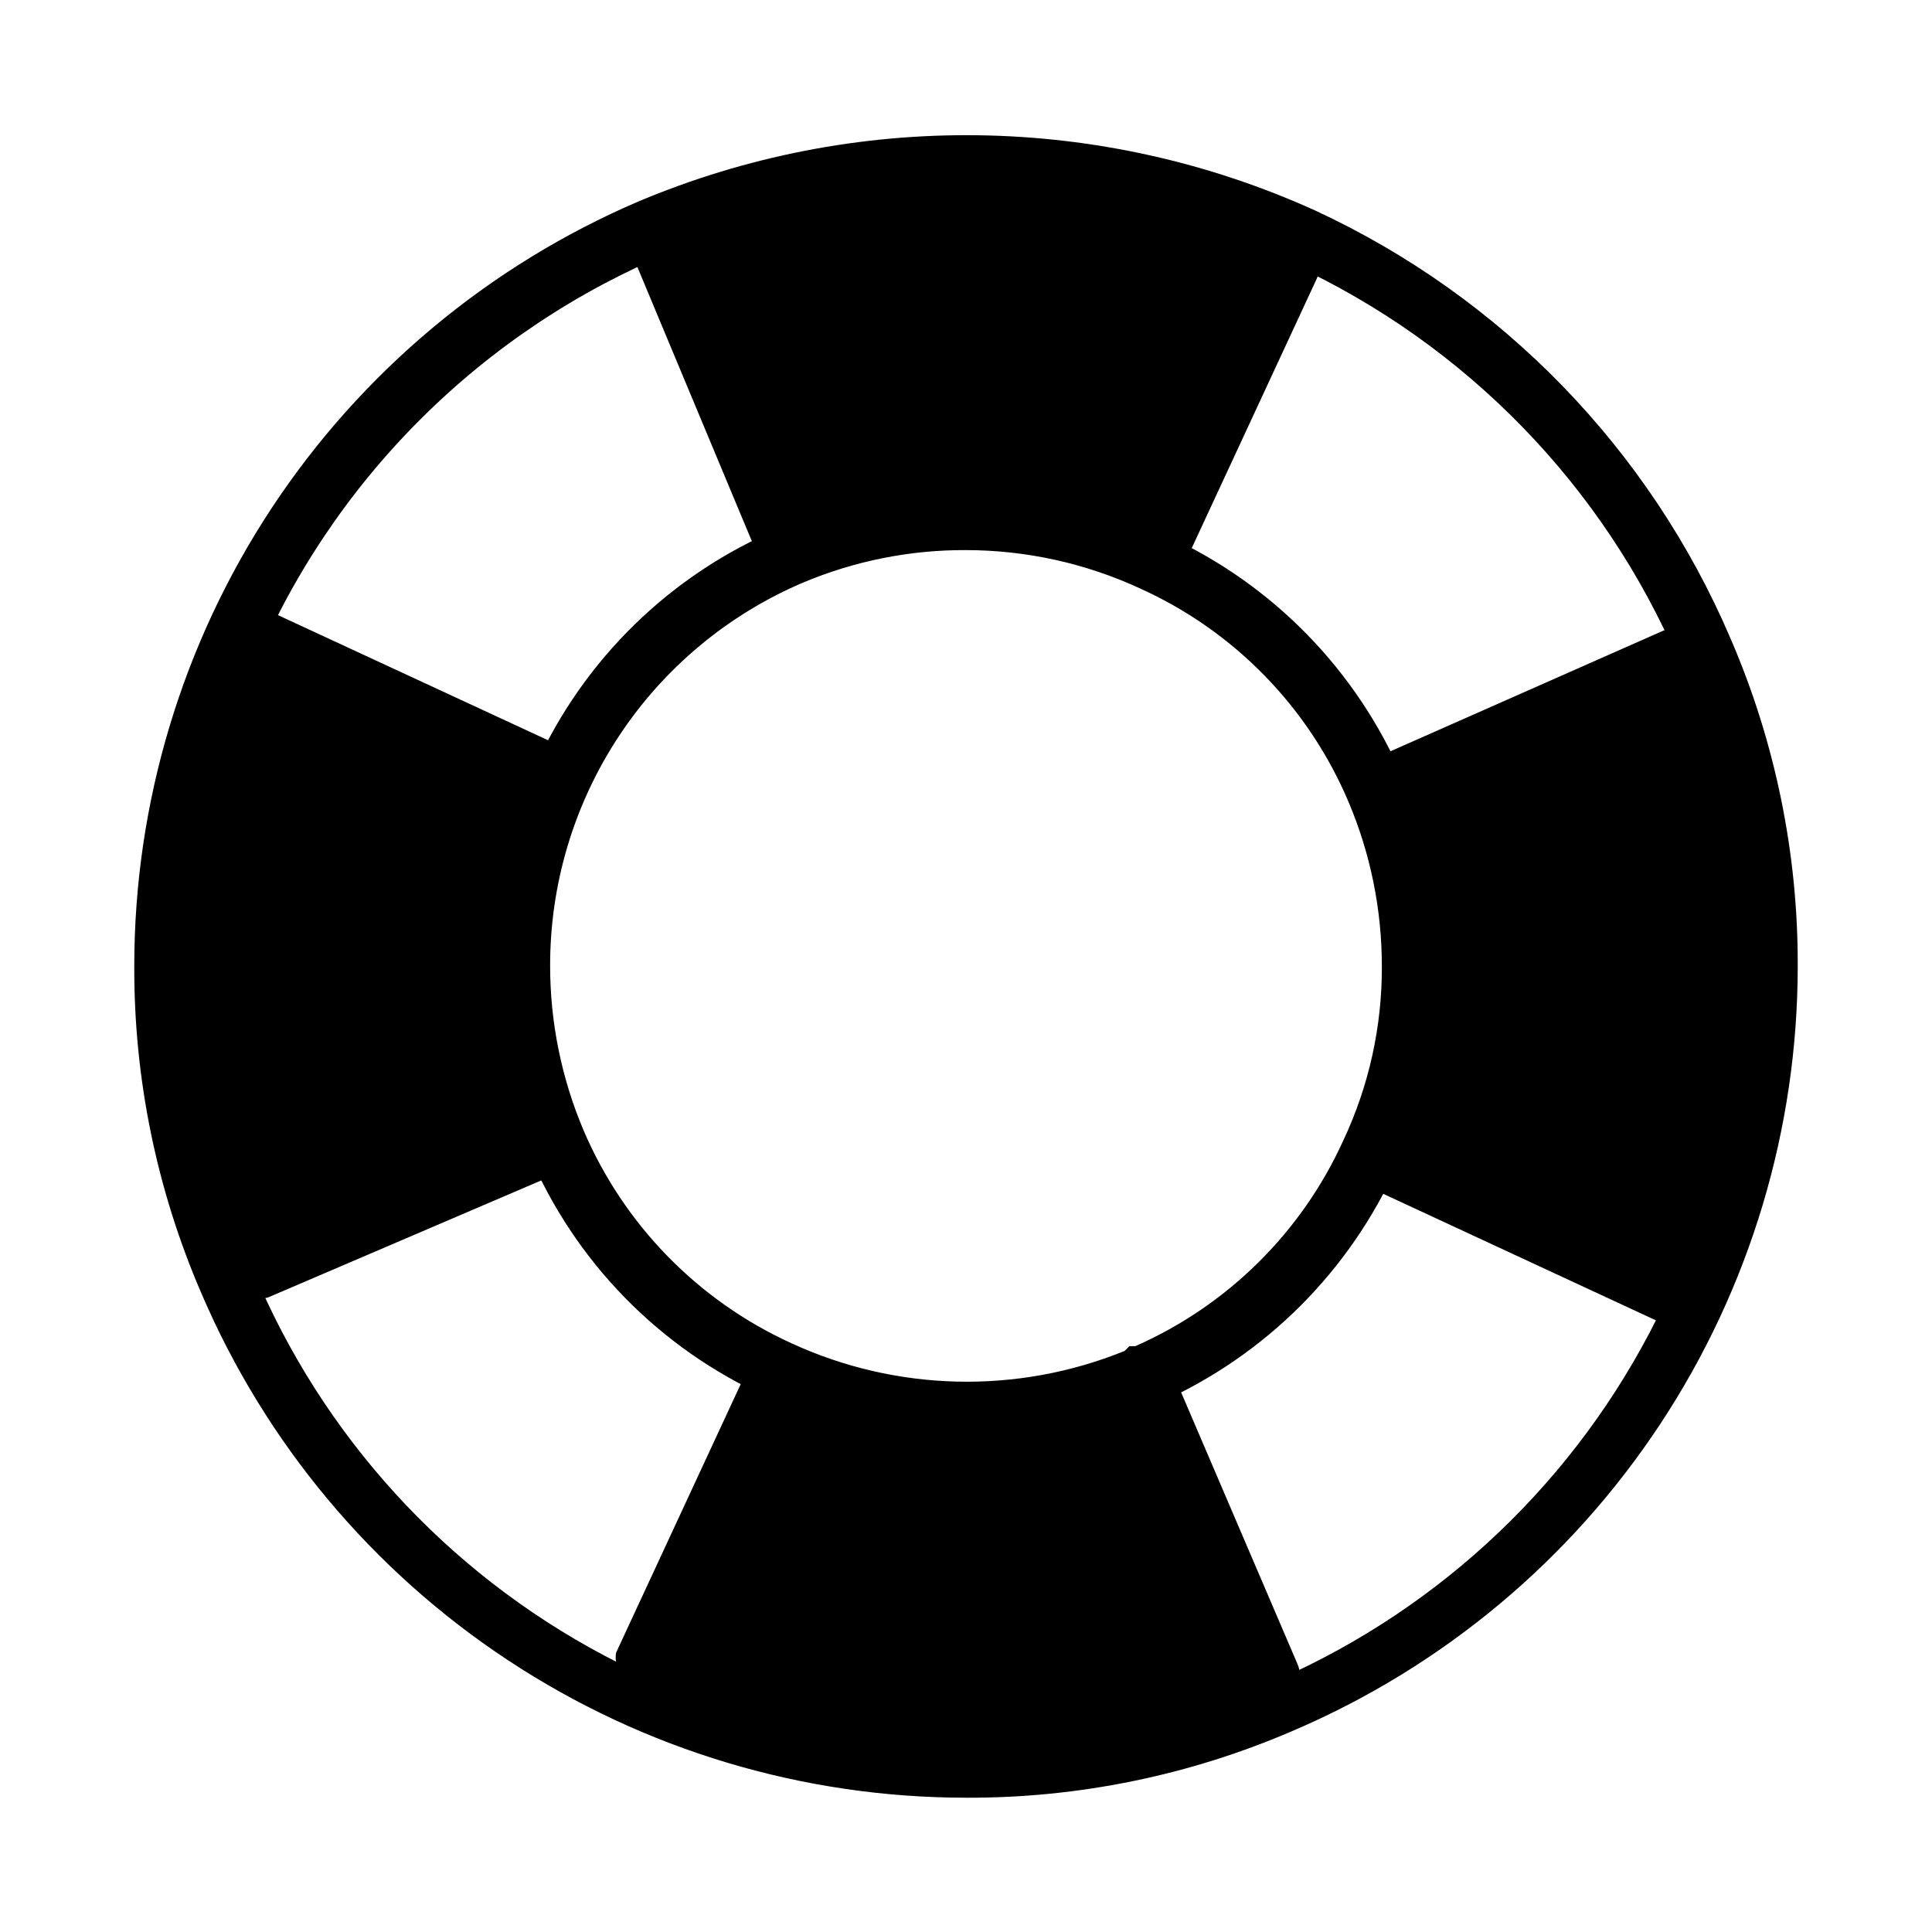
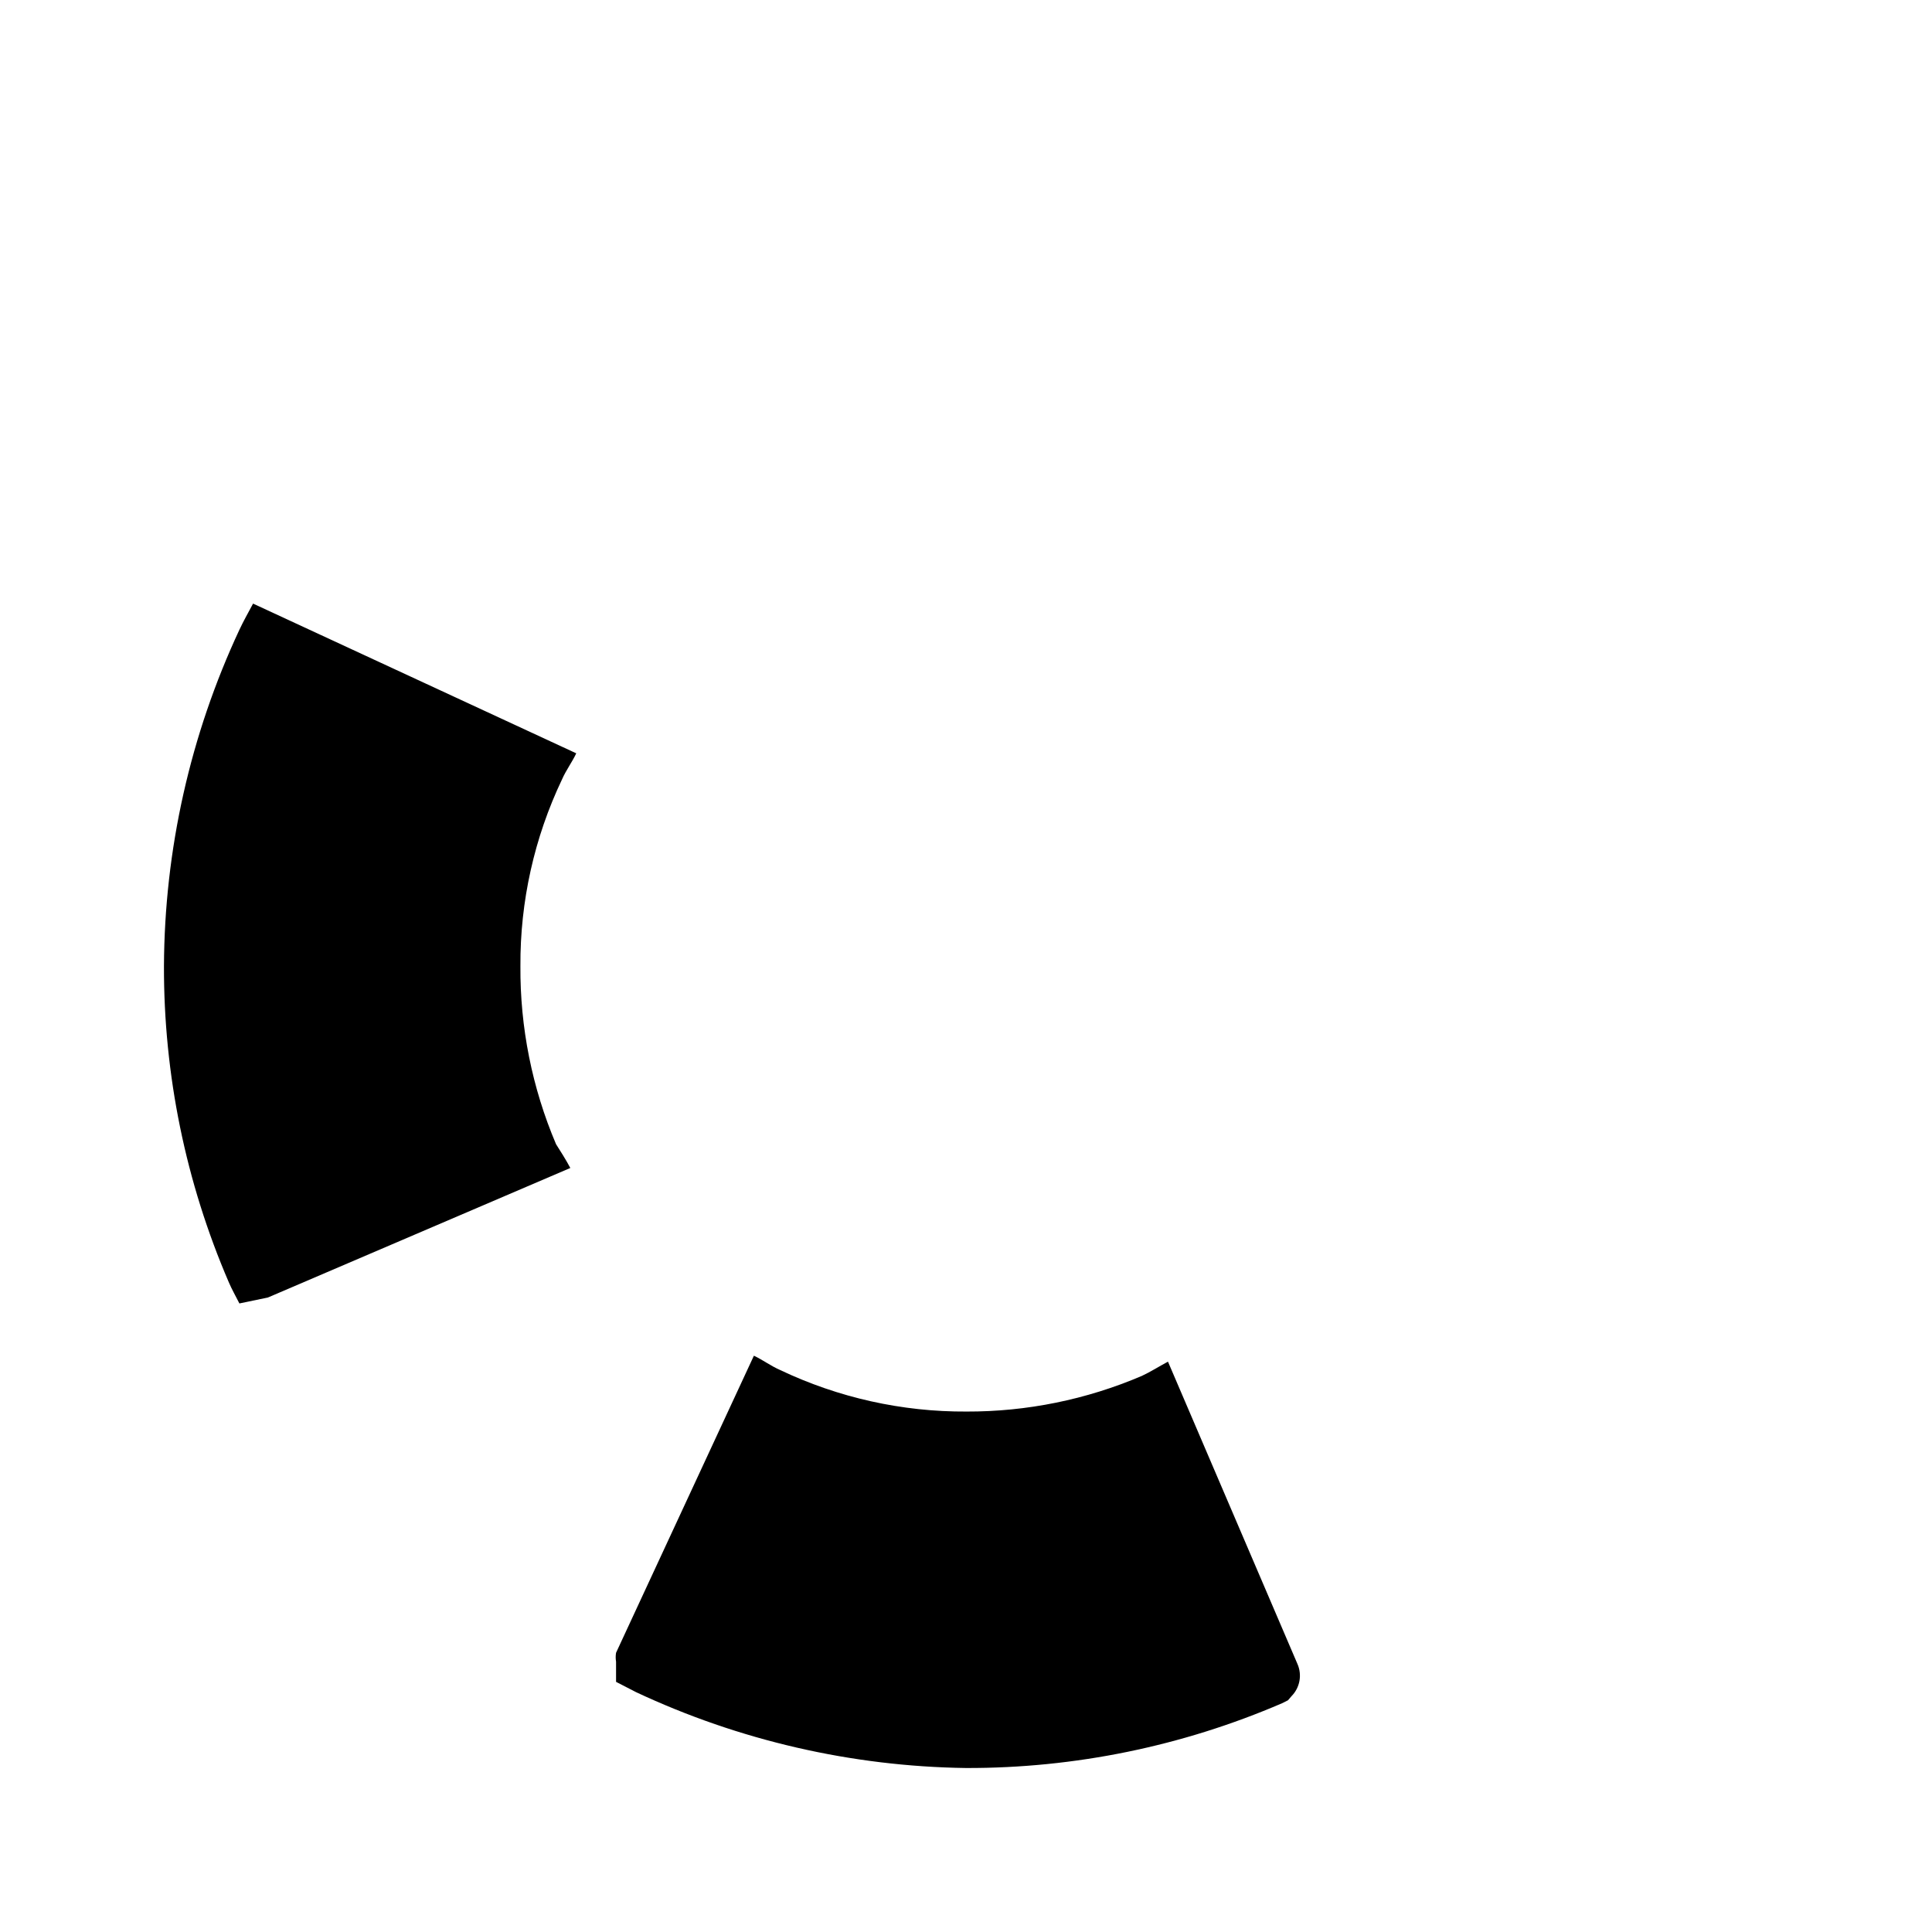
<svg xmlns="http://www.w3.org/2000/svg" fill="#000000" width="800px" height="800px" version="1.1" viewBox="144 144 512 512">
  <g>
-     <path d="m400 620.41c-43.152 0-85.352-12.664-121.37-36.426-36.02-23.762-64.273-57.57-81.258-97.238-11.844-27.383-17.898-56.918-17.789-86.75 0-43.152 12.668-85.352 36.426-121.37 23.762-36.02 57.574-64.273 97.242-81.258 28.414-11.965 59-17.93 89.828-17.523 30.832 0.406 61.246 7.176 89.34 19.887 49.516 22.895 88.785 63.34 110.21 113.52 11.828 27.387 17.883 56.918 17.789 86.75 0 43.148-12.664 85.352-36.426 121.37-23.762 36.02-57.57 64.27-97.238 81.254-27.383 11.844-56.918 17.902-86.75 17.789zm0-425.09c-54.285 0-106.34 21.566-144.73 59.949-38.383 38.383-59.949 90.441-59.949 144.73-0.363 27.668 5 55.109 15.746 80.609 18.258 43.828 51.184 79.949 93.145 102.17 41.961 22.223 90.34 29.164 136.86 19.641 46.52-9.527 88.273-34.93 118.12-71.859 29.844-36.93 45.922-83.086 45.48-130.56 0.363-27.668-4.996-55.113-15.746-80.609-19.906-46.562-56.367-84.09-102.34-105.33-27.184-12.387-56.719-18.777-86.59-18.738zm0 330.62c-18.297 0.082-36.375-3.953-52.902-11.805-28.371-12.816-50.863-35.871-62.977-64.551-6.637-15.695-10.062-32.559-10.074-49.594-0.082-18.297 3.953-36.375 11.809-52.902 12.816-28.371 35.867-50.863 64.551-62.977 32.863-13.98 70.117-13.348 102.49 1.734 28.336 12.867 50.812 35.902 62.977 64.551 6.637 15.691 10.062 32.555 10.074 49.594 0.074 18.227-3.902 36.242-11.648 52.742-12.5 28.043-34.93 50.477-62.977 62.977h-2.207 0.004c-15.531 6.644-32.23 10.125-49.121 10.23zm0-236.16c-14.871-0.062-29.598 2.883-43.297 8.66-19.887 8.496-36.832 22.652-48.73 40.711-11.898 18.055-18.223 39.215-18.184 60.84 0.004 14.926 3.004 29.703 8.816 43.453 10.672 25.055 30.328 45.219 55.105 56.52 27.895 12.855 59.863 13.598 88.324 2.047l1.258-1.258h1.574c24.441-10.77 44.059-30.16 55.105-54.477 6.816-14.473 10.312-30.289 10.234-46.285-0.004-14.93-3-29.707-8.816-43.453-10.617-25.094-30.289-45.273-55.105-56.523-14.504-6.727-30.297-10.219-46.285-10.234z" />
-     <path d="m316.24 204.61h-0.945 0.004c-2.988 2.141-4.098 6.059-2.68 9.449l33.852 81.082c2.363-1.258 4.566-2.676 6.926-3.777v-0.004c30.805-13.047 65.684-12.477 96.039 1.574 2.519 1.102 4.566 2.676 6.926 3.777l36.527-78.719c1.668-3.465 0.527-7.629-2.676-9.762h-0.789 0.004c-27.02-12.641-56.387-19.496-86.211-20.117-29.824-0.625-59.449 4.996-86.977 16.496z" />
    <path d="m487.85 584.99-34.324-80.137c-2.363 1.258-4.566 2.676-6.926 3.777-14.68 6.277-30.484 9.492-46.445 9.445-17.098 0.098-34-3.672-49.438-11.02-2.519-1.102-4.566-2.676-6.926-3.777l-36.527 78.719c-0.133 0.781-0.133 1.578 0 2.359v5.352l5.195 2.676v0.004c27.414 12.867 57.258 19.738 87.539 20.152 28.797 0.074 57.309-5.766 83.758-17.16l1.574-0.789 0.945-1.102c2.211-2.246 2.836-5.613 1.574-8.5z" />
-     <path d="m612.54 400c0.074-28.801-5.766-57.309-17.16-83.762l-2.519-5.195h-7.871l-80.137 35.426c1.258 2.363 2.676 4.566 3.777 6.926 6.348 14.934 9.562 31.008 9.445 47.234 0.098 17.098-3.672 33.996-11.02 49.438-1.102 2.519-2.676 4.566-3.777 6.926l78.719 36.527c1.012 0.551 2.152 0.824 3.305 0.785 1.039 0.238 2.113 0.238 3.148 0l2.519-1.102c0.535-0.91 1.008-1.859 1.418-2.832 13.266-28.281 20.148-59.137 20.152-90.371z" />
    <path d="m291.36 447.23c-6.348-14.93-9.562-31.008-9.445-47.23-0.098-17.102 3.672-34 11.02-49.438 1.102-2.519 2.676-4.566 3.777-6.926l-85.645-39.676c-1.258 2.363-2.519 4.566-3.621 6.926-13.035 27.906-19.855 58.312-19.996 89.113-0.074 28.797 5.769 57.309 17.16 83.758 0.789 1.891 1.891 3.777 2.832 5.668l7.559-1.574 80.141-34.324c-1.262-2.359-2.68-4.566-3.781-6.297z" />
  </g>
</svg>